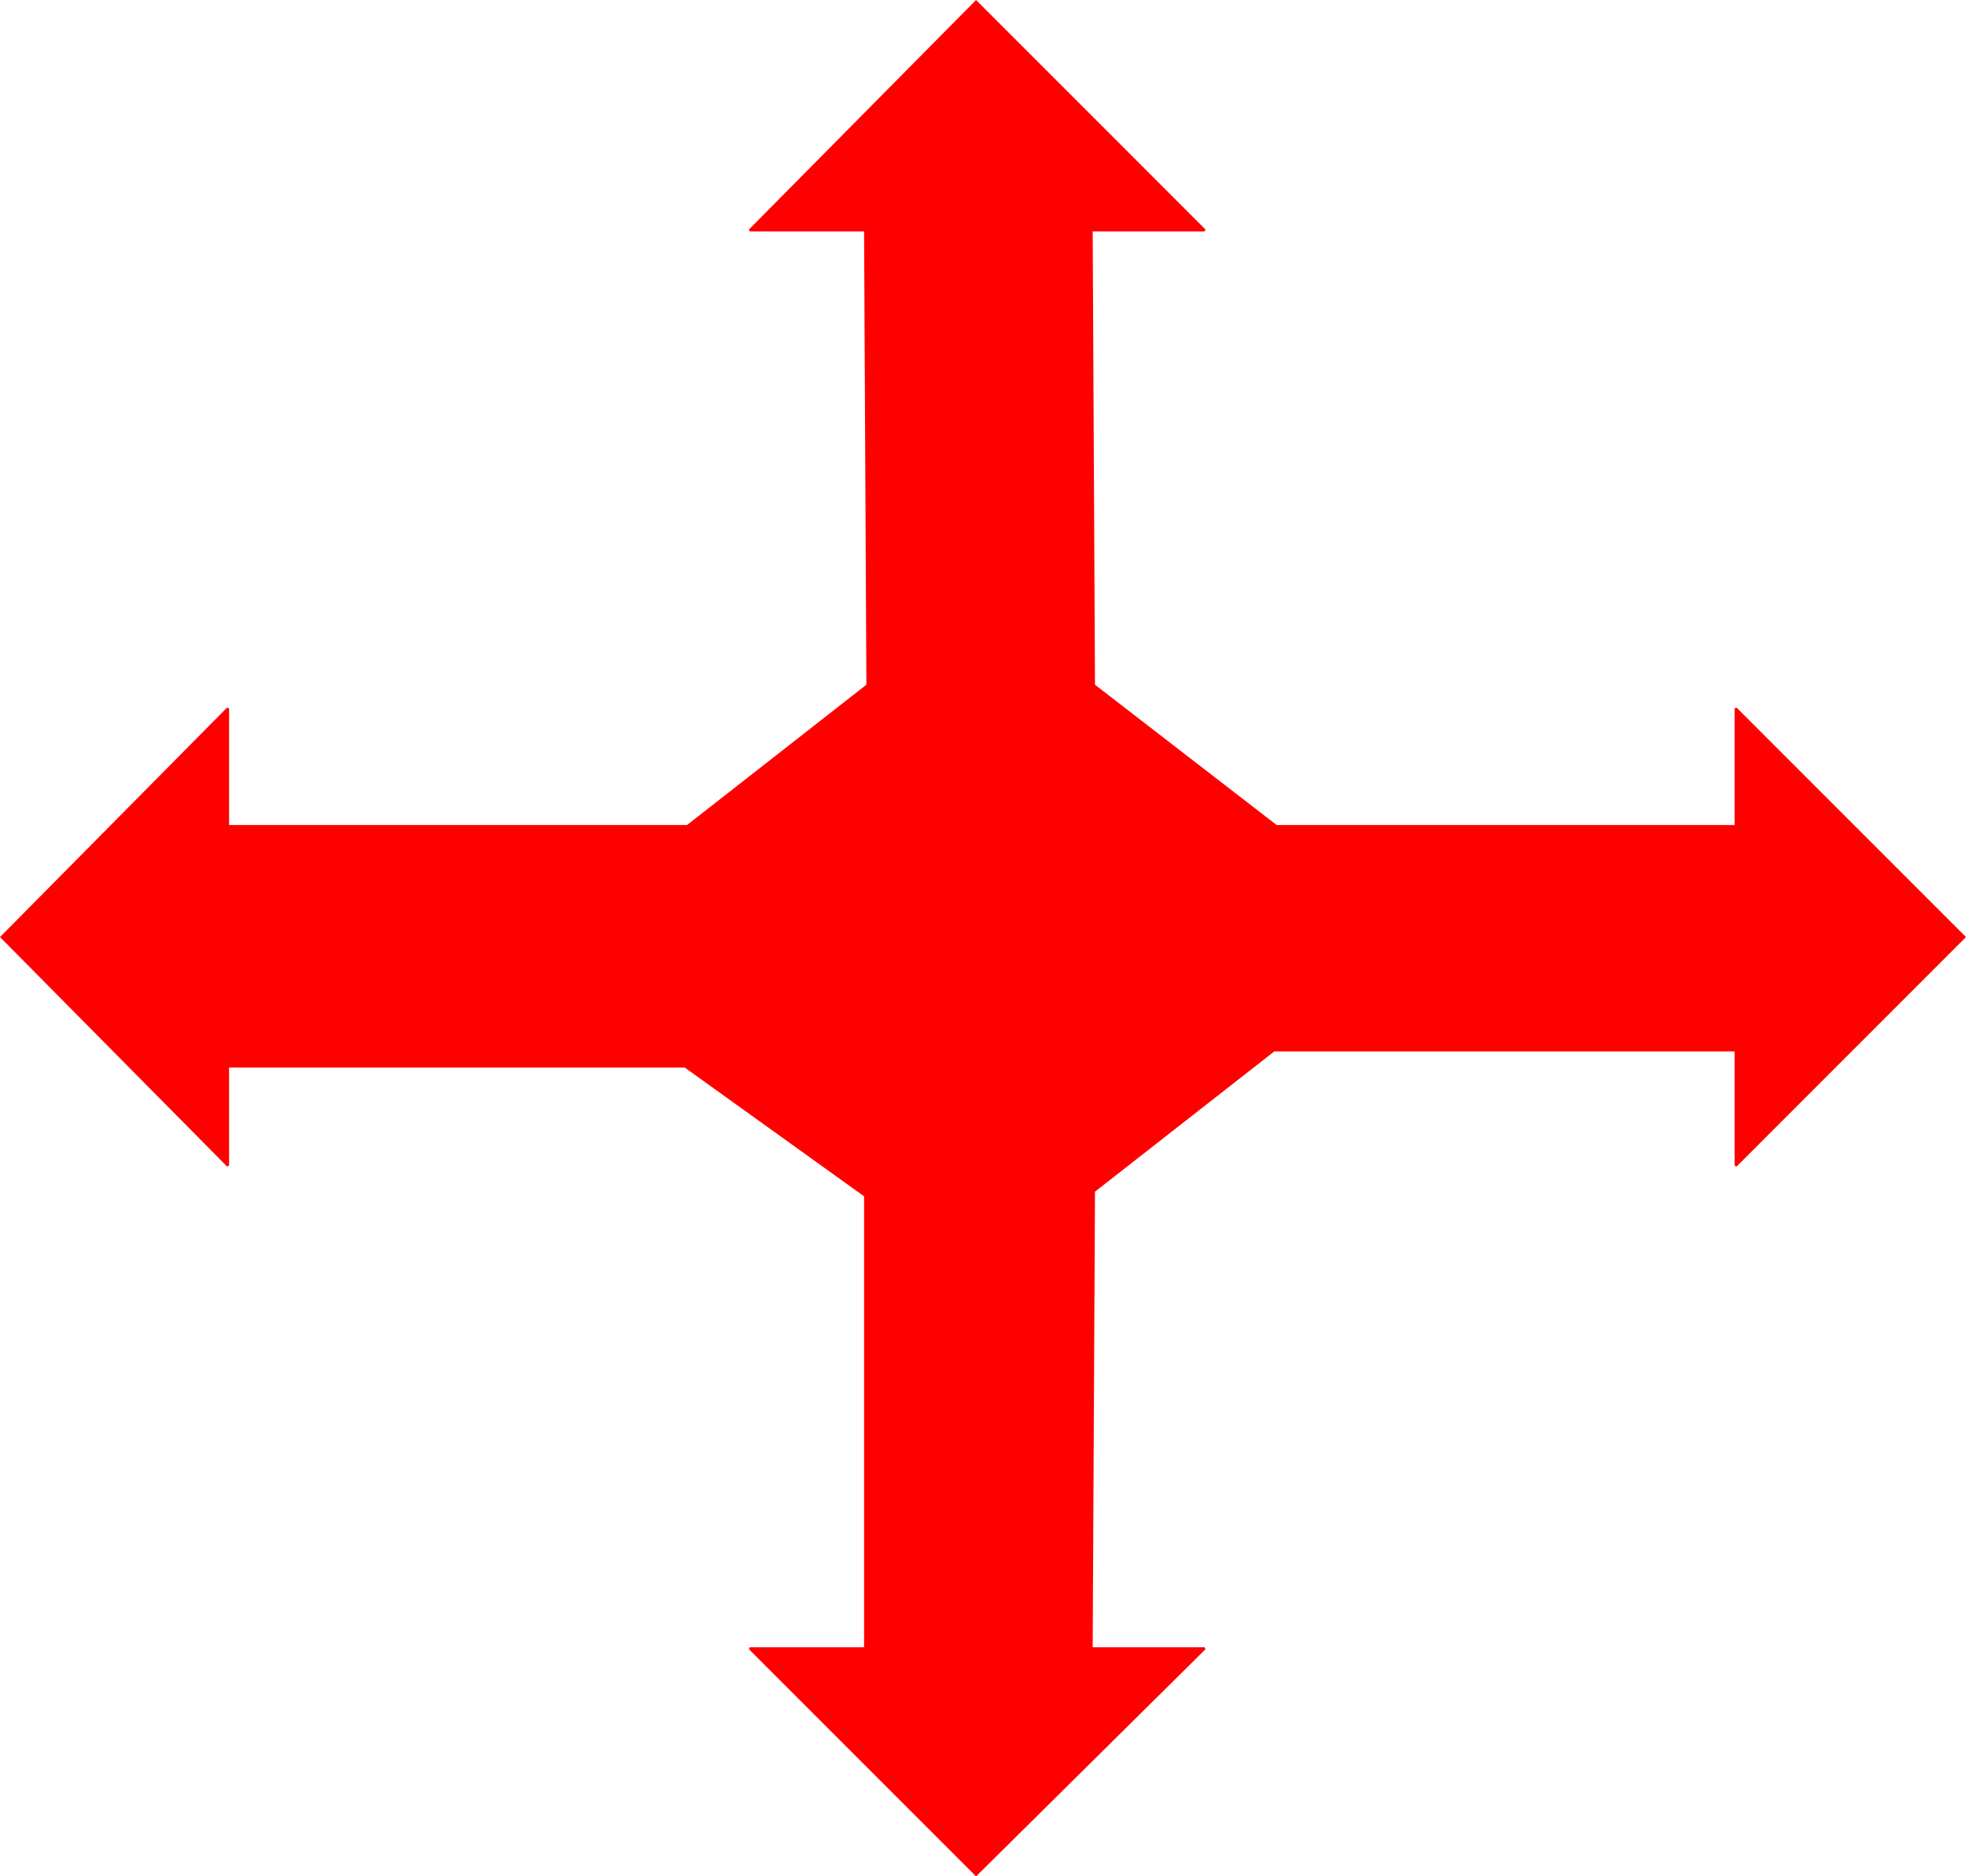
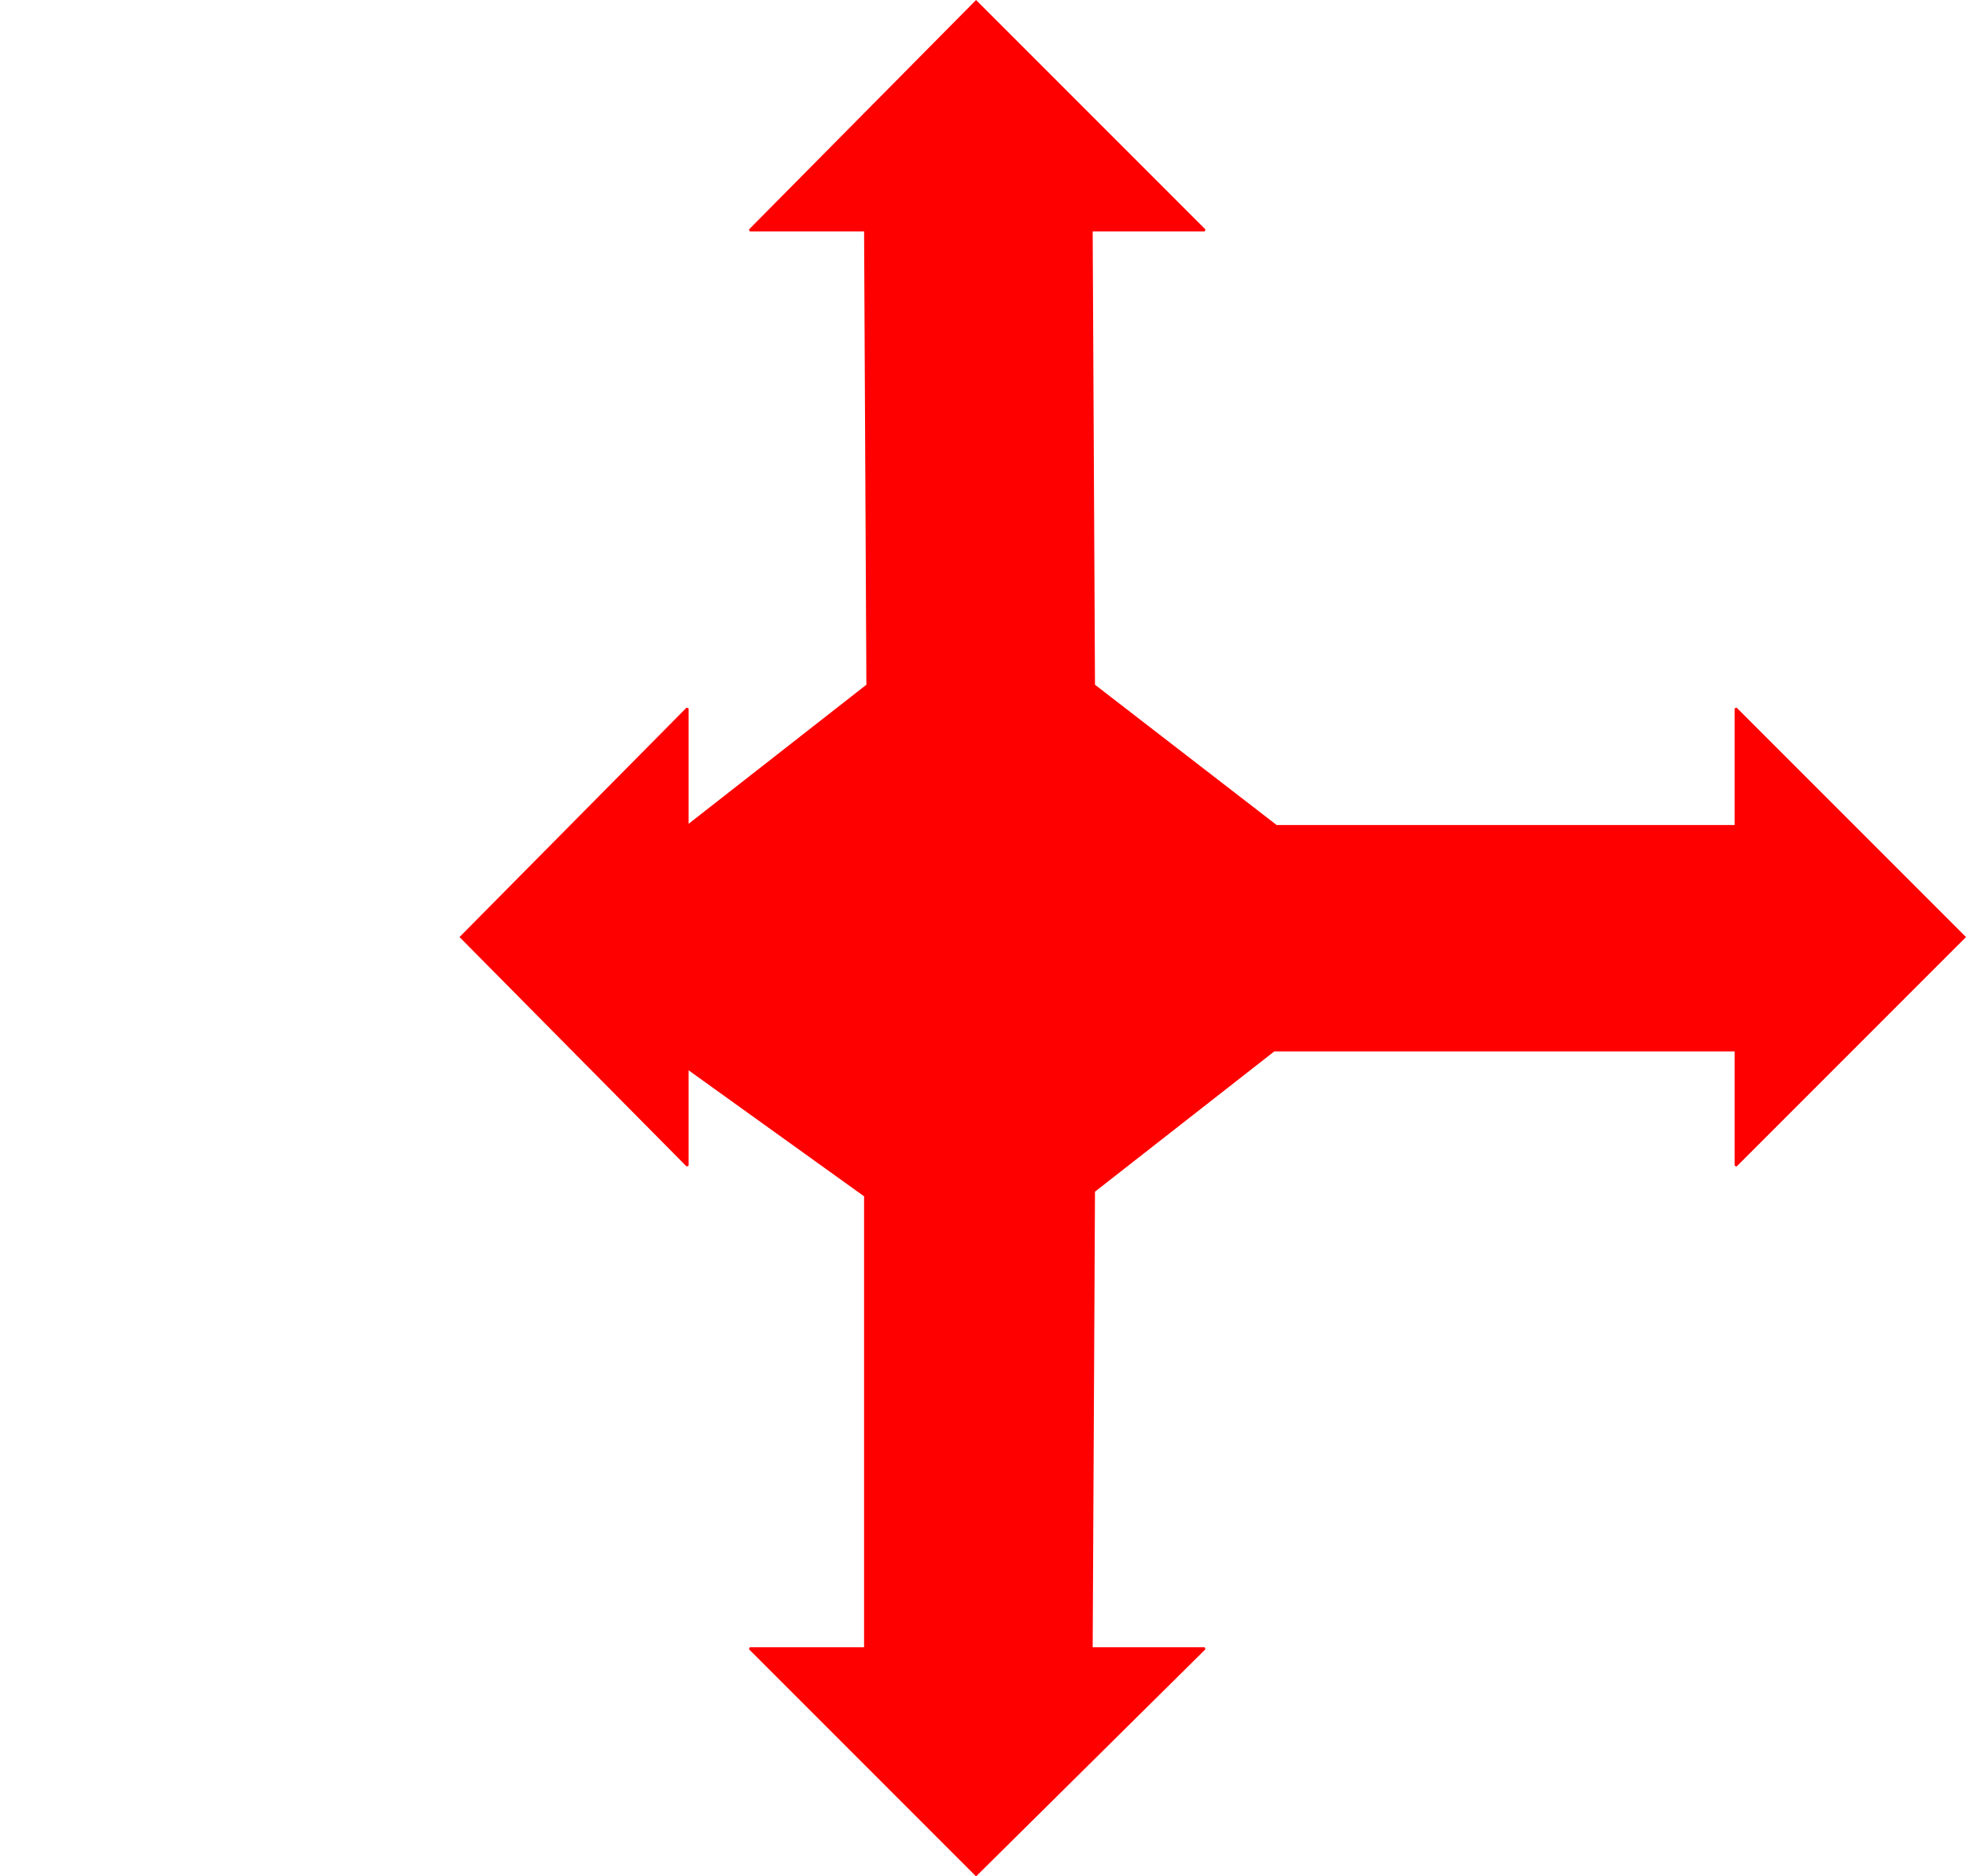
<svg xmlns="http://www.w3.org/2000/svg" width="851.411" height="812.414" version="1.2">
-   <path fill="red" fill-rule="evenodd" stroke="red" stroke-miterlimit="2" d="m296.704 461.709 78 56v196h-50l98 98 99-98h-49l1-198 78-61h200v50l99-99-99-99v51h-199l-79-61-1-197h49l-99-99-98 99h50l1 197-78 61h-199v-51l-98 99 98 99v-43h198" font-family="'Sans Serif'" font-size="12.5" font-weight="400" vector-effect="non-scaling-stroke" />
+   <path fill="red" fill-rule="evenodd" stroke="red" stroke-miterlimit="2" d="m296.704 461.709 78 56v196h-50l98 98 99-98h-49l1-198 78-61h200v50l99-99-99-99v51h-199l-79-61-1-197h49l-99-99-98 99h50l1 197-78 61v-51l-98 99 98 99v-43h198" font-family="'Sans Serif'" font-size="12.5" font-weight="400" vector-effect="non-scaling-stroke" />
</svg>